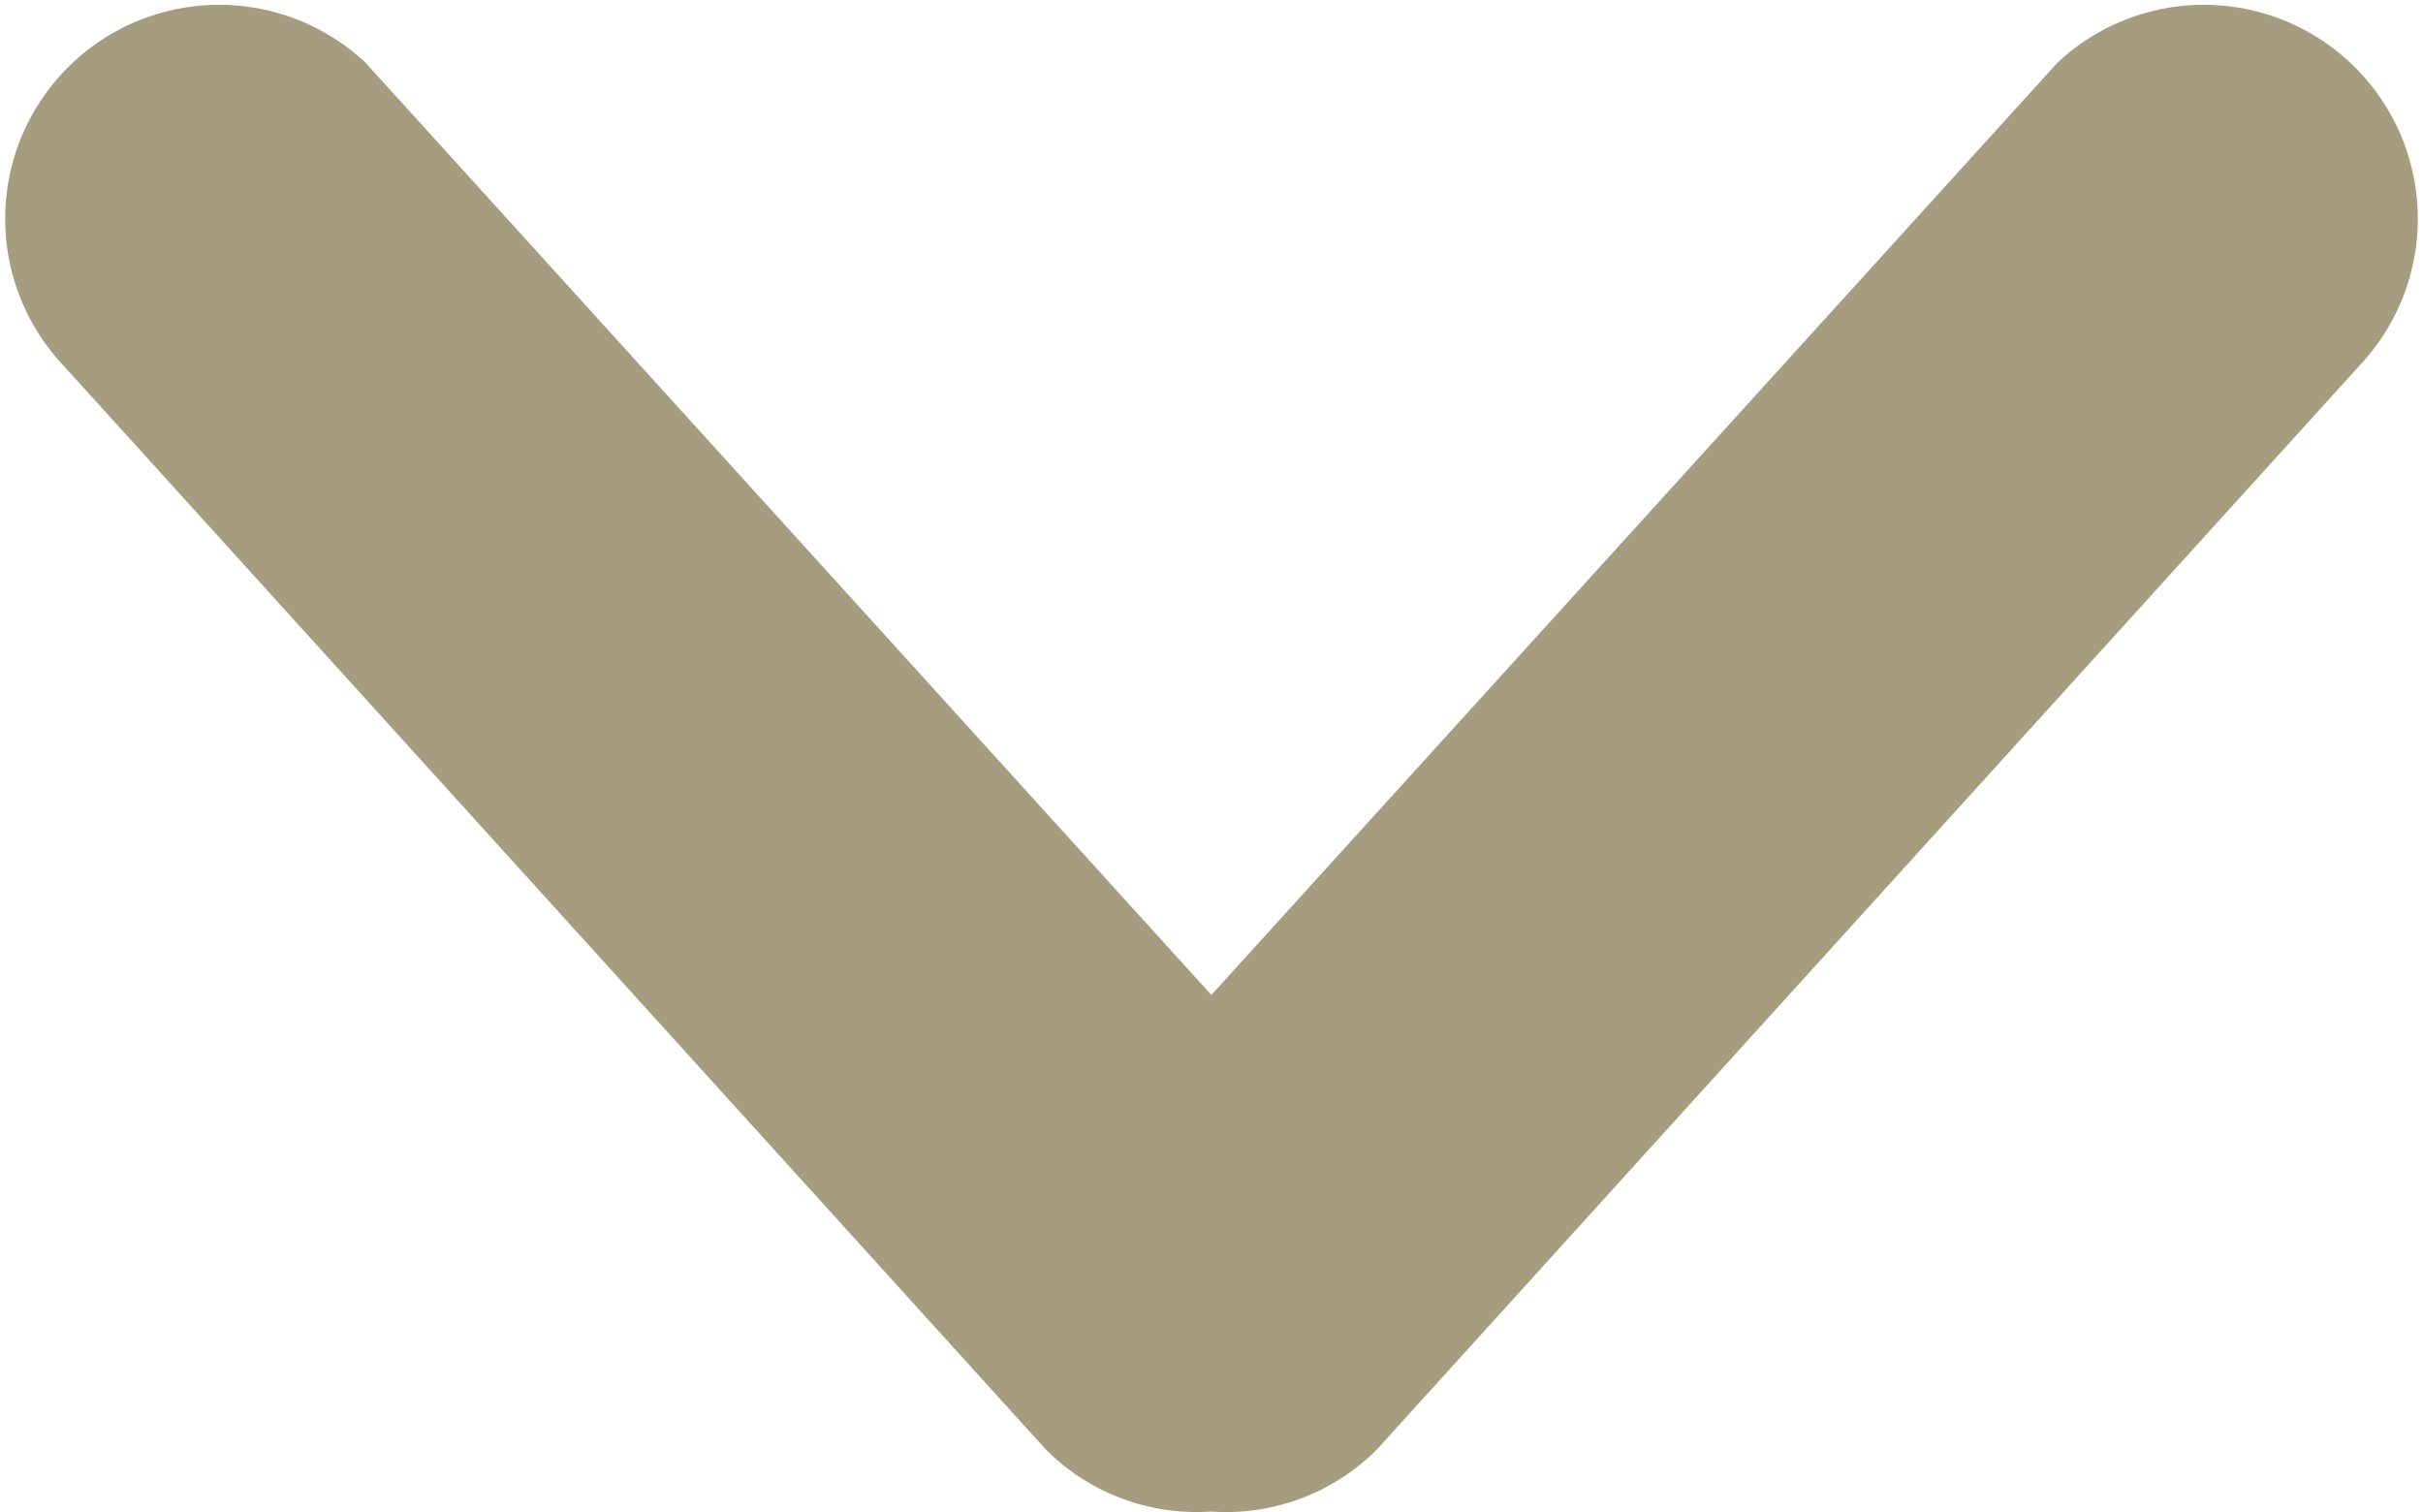
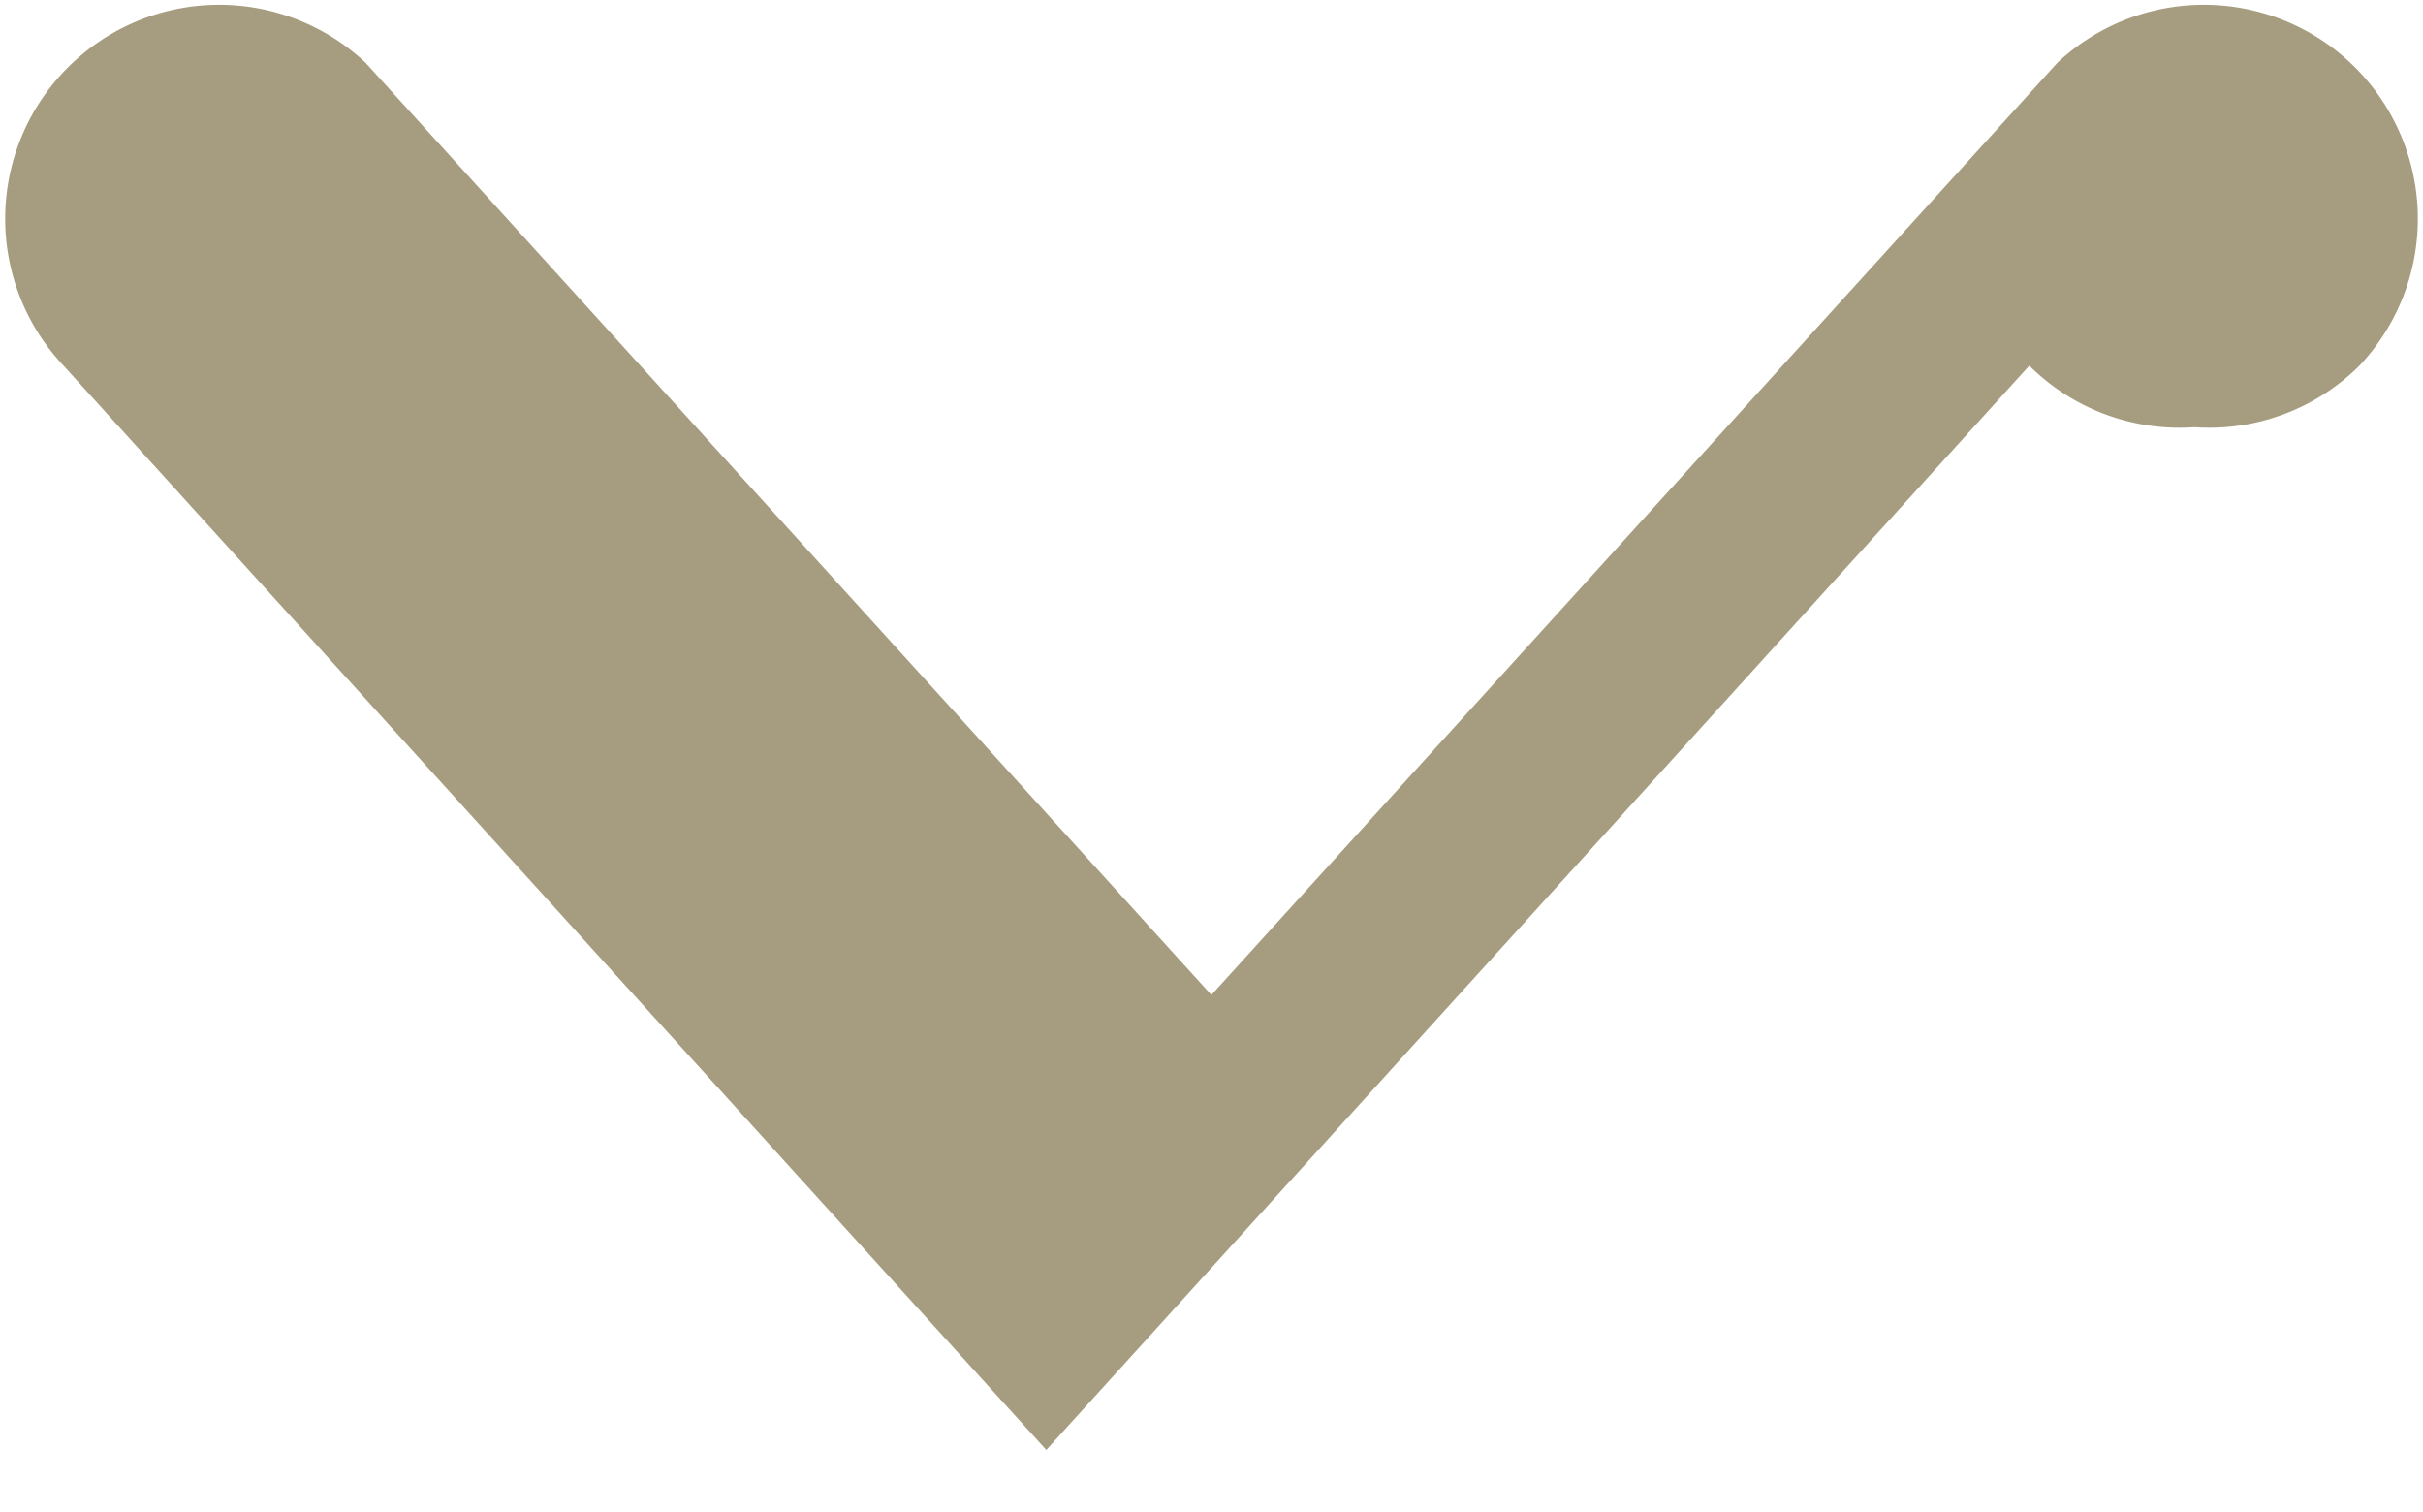
<svg xmlns="http://www.w3.org/2000/svg" width="9.761" height="6.091" viewBox="0 0 9.761 6.091">
  <g id="Icon-Set-Filled" transform="translate(9.761) rotate(90)">
-     <path id="chevron-right" d="M5.841,5.546,1.473,9.505A.862.862,0,0,1,.253,8.288L4.008,4.881.253,1.473A.862.862,0,0,1,1.473.256l4.368,3.96a.858.858,0,0,1,.248.665.858.858,0,0,1-.248.665" fill="#a69d80" fill-rule="evenodd" />
+     <path id="chevron-right" d="M5.841,5.546,1.473,9.505A.862.862,0,0,1,.253,8.288L4.008,4.881.253,1.473A.862.862,0,0,1,1.473.256a.858.858,0,0,1,.248.665.858.858,0,0,1-.248.665" fill="#a69d80" fill-rule="evenodd" />
  </g>
</svg>